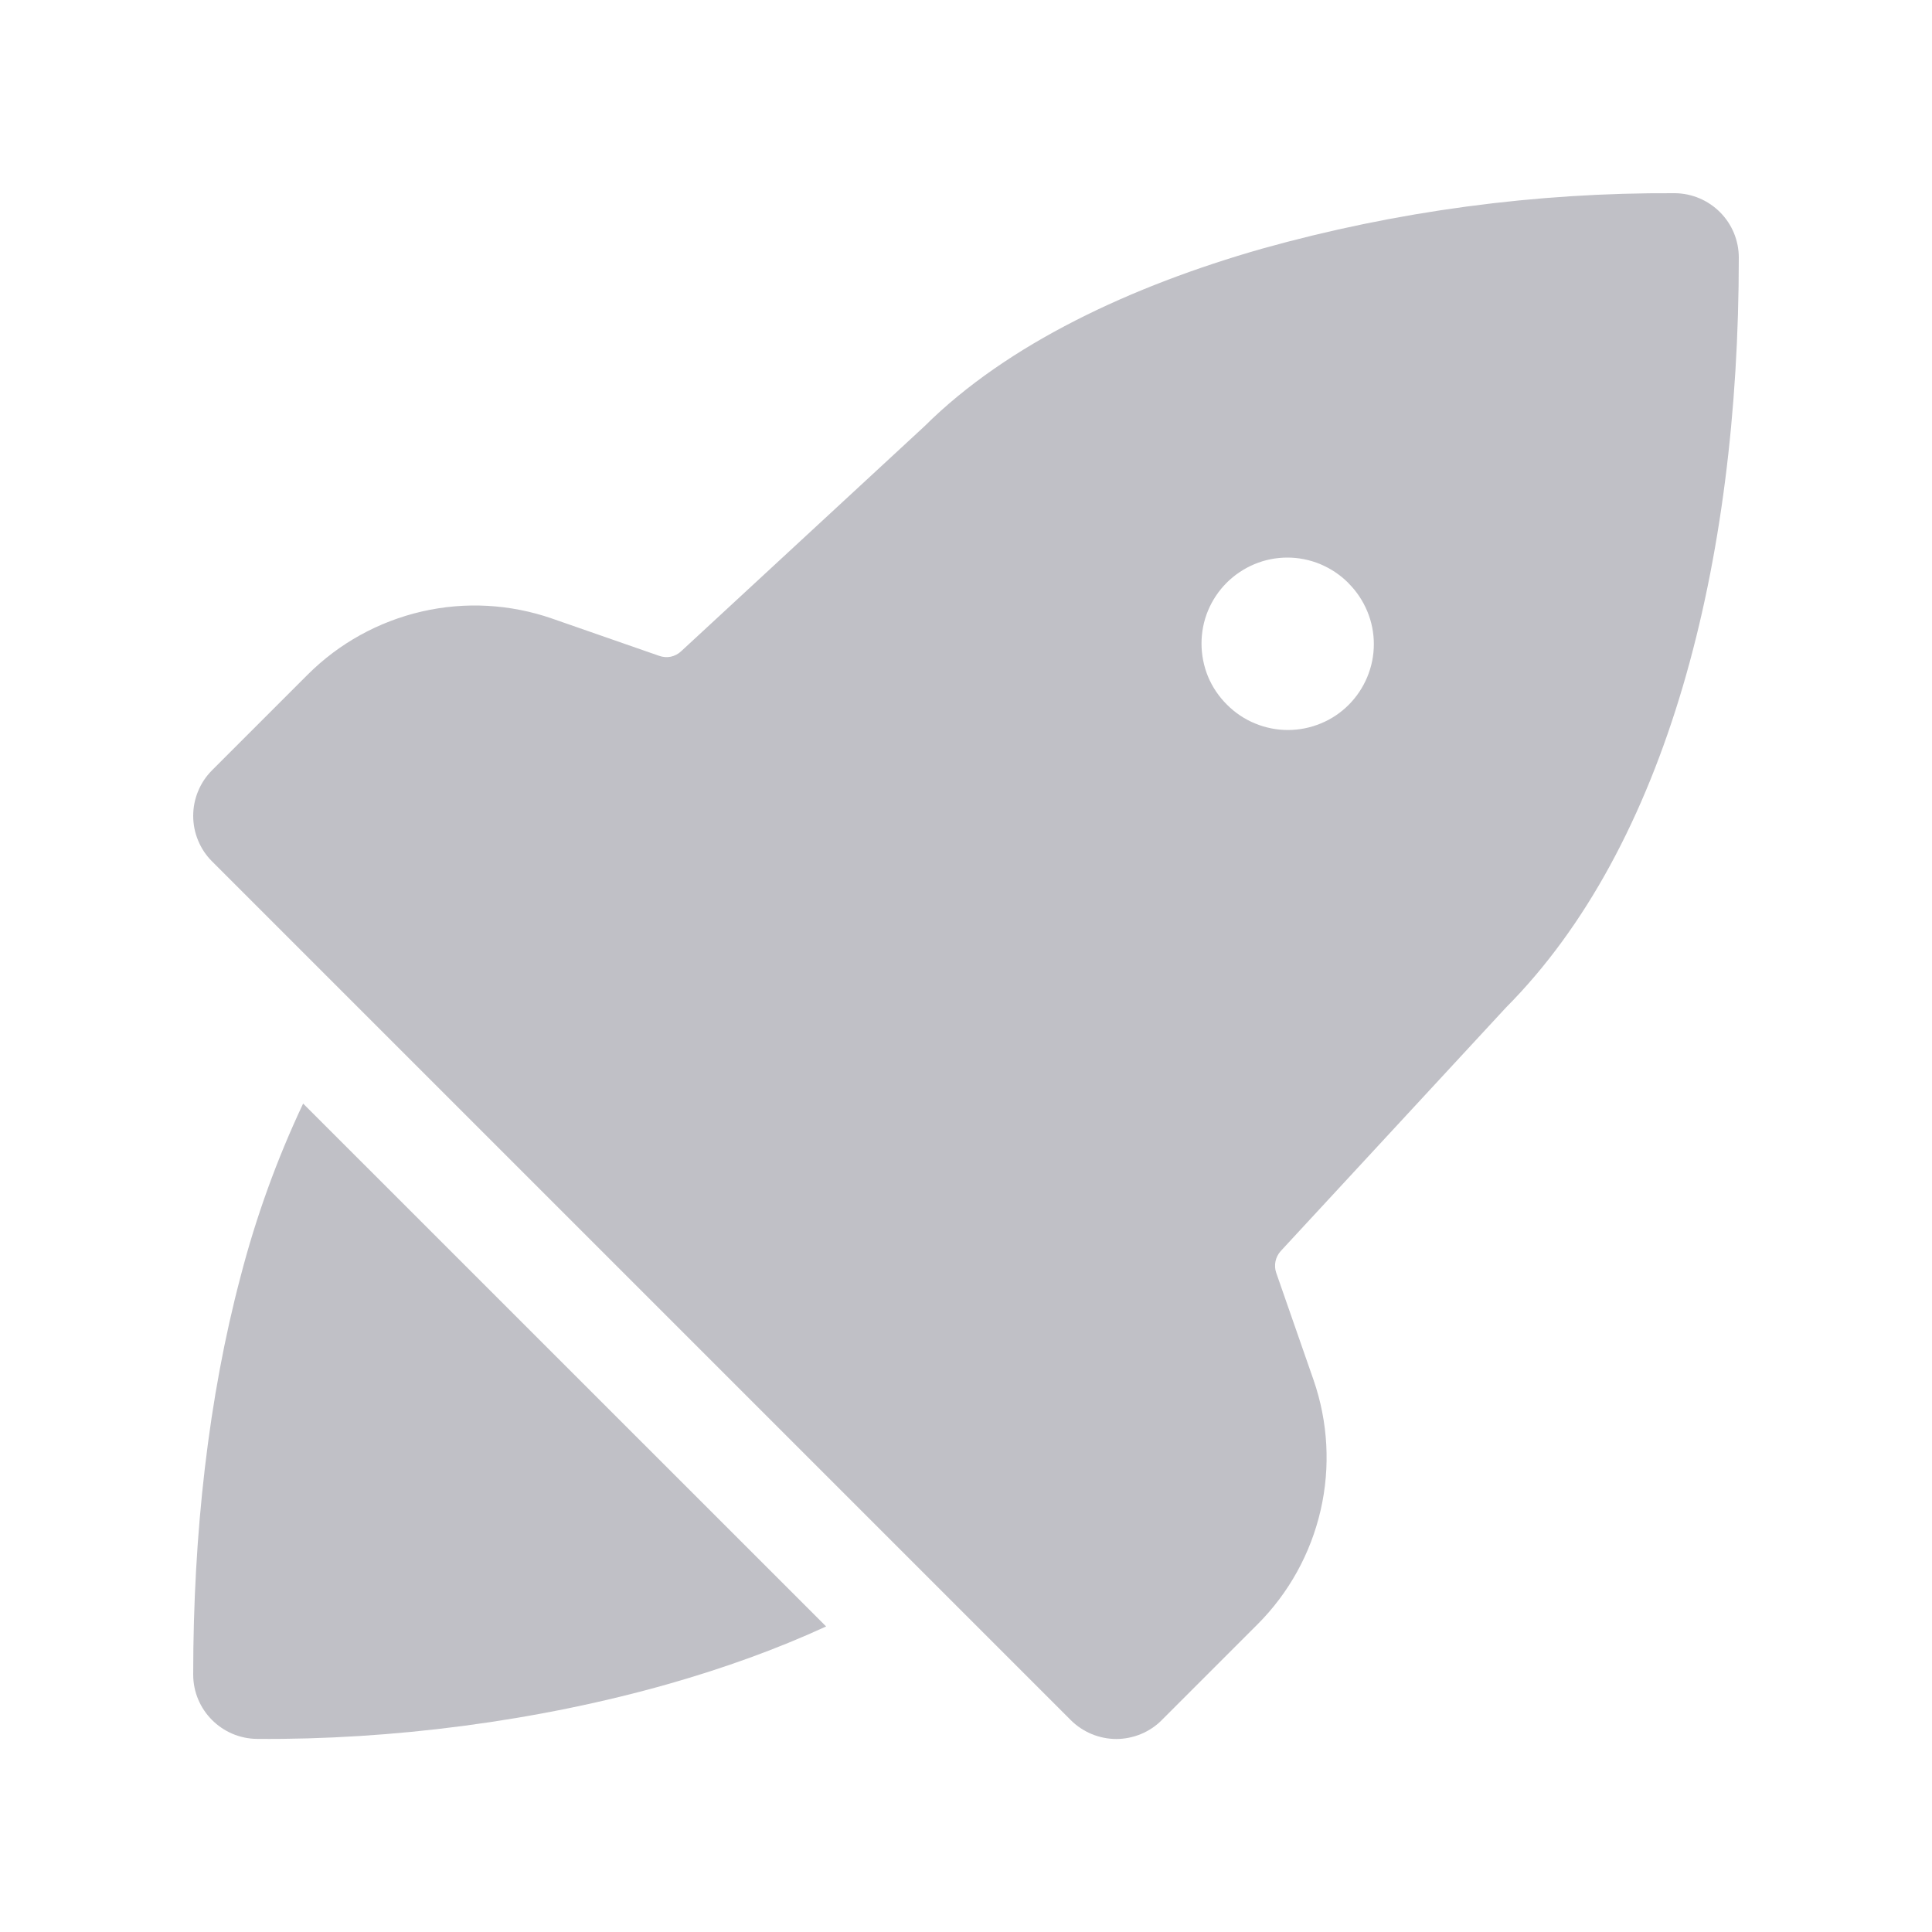
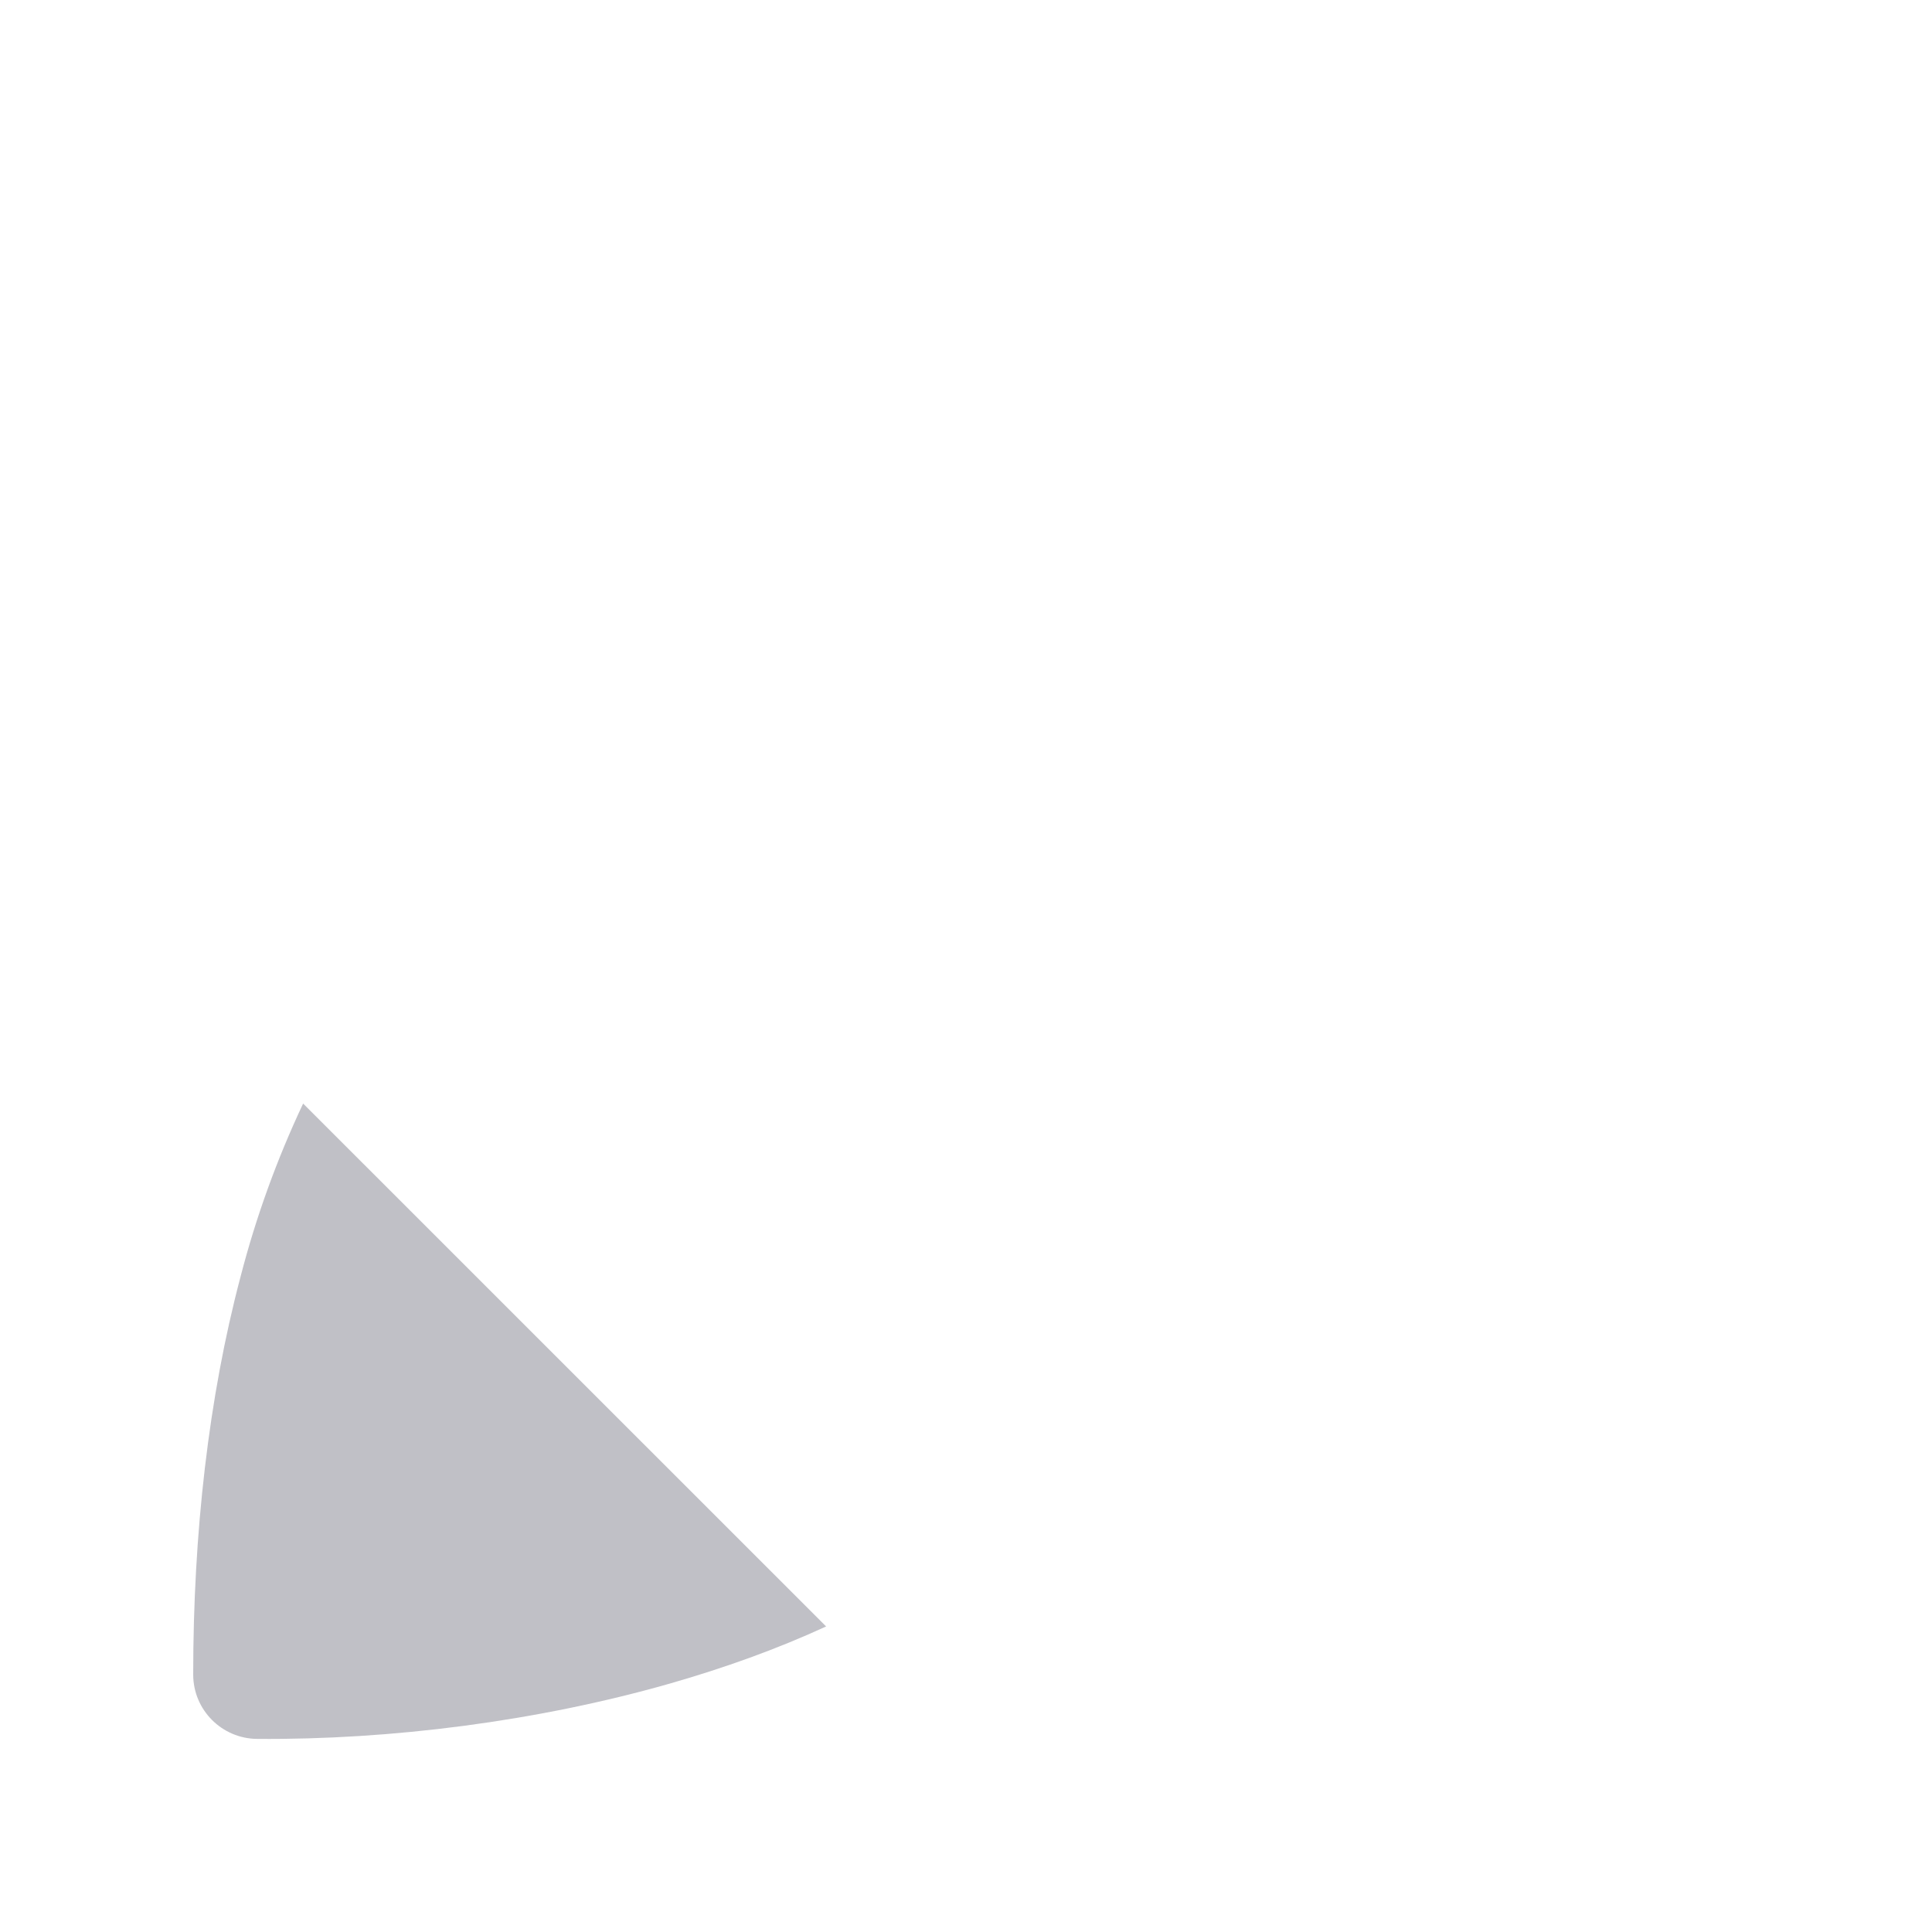
<svg xmlns="http://www.w3.org/2000/svg" width="20" height="20" viewBox="0 0 20 20" fill="none">
-   <path fill-rule="evenodd" clip-rule="evenodd" d="M17.34 2C15.896 1.992 14.457 2.185 13.066 2.574C11.712 2.96 10.428 3.56 9.571 4.412L7.05 6.743C7.02 6.771 6.984 6.789 6.945 6.798C6.905 6.806 6.864 6.803 6.826 6.79L5.717 6.404C5.283 6.253 4.815 6.227 4.368 6.33C3.92 6.433 3.51 6.659 3.185 6.984L2.195 7.974C2.133 8.036 2.084 8.109 2.051 8.19C2.017 8.271 2 8.358 2 8.446C2 8.533 2.017 8.62 2.051 8.701C2.084 8.782 2.133 8.855 2.195 8.917L11.084 17.806C11.146 17.868 11.22 17.917 11.301 17.951C11.382 17.984 11.468 18.002 11.556 18.002C11.643 18.002 11.73 17.984 11.811 17.951C11.892 17.917 11.966 17.868 12.027 17.806L13.017 16.816C13.342 16.491 13.568 16.082 13.671 15.634C13.774 15.187 13.748 14.72 13.598 14.286L13.211 13.175C13.198 13.137 13.196 13.096 13.204 13.057C13.212 13.018 13.231 12.981 13.258 12.951L15.589 10.431C17.256 8.755 18 5.836 18 2.667C18 2.491 17.931 2.323 17.807 2.198C17.683 2.073 17.515 2.002 17.34 2ZM13.956 6.033C13.873 5.95 13.775 5.885 13.667 5.84C13.559 5.795 13.444 5.772 13.327 5.772C13.21 5.772 13.094 5.795 12.986 5.84C12.879 5.885 12.78 5.951 12.698 6.033C12.615 6.116 12.55 6.214 12.505 6.322C12.46 6.43 12.438 6.546 12.438 6.662C12.438 6.779 12.461 6.895 12.505 7.003C12.55 7.111 12.616 7.209 12.698 7.291L12.704 7.297C12.786 7.379 12.884 7.445 12.992 7.489C13.1 7.534 13.216 7.557 13.332 7.557C13.449 7.557 13.565 7.534 13.673 7.489C13.781 7.445 13.879 7.379 13.961 7.297C14.044 7.214 14.109 7.116 14.154 7.008C14.199 6.9 14.222 6.785 14.222 6.668C14.222 6.551 14.199 6.435 14.154 6.328C14.109 6.22 14.044 6.122 13.961 6.039L13.956 6.033Z" fill="#C0C0C6" />
  <path d="M2.662 18.001C4.045 18.012 5.562 17.82 6.935 17.428C7.494 17.268 8.042 17.072 8.552 16.837L3.138 11.424C2.867 11.999 2.65 12.598 2.491 13.213C2.158 14.469 2 15.875 2 17.335C2 17.701 2.296 17.998 2.662 18.001Z" fill="#C0C0C6" />
</svg>